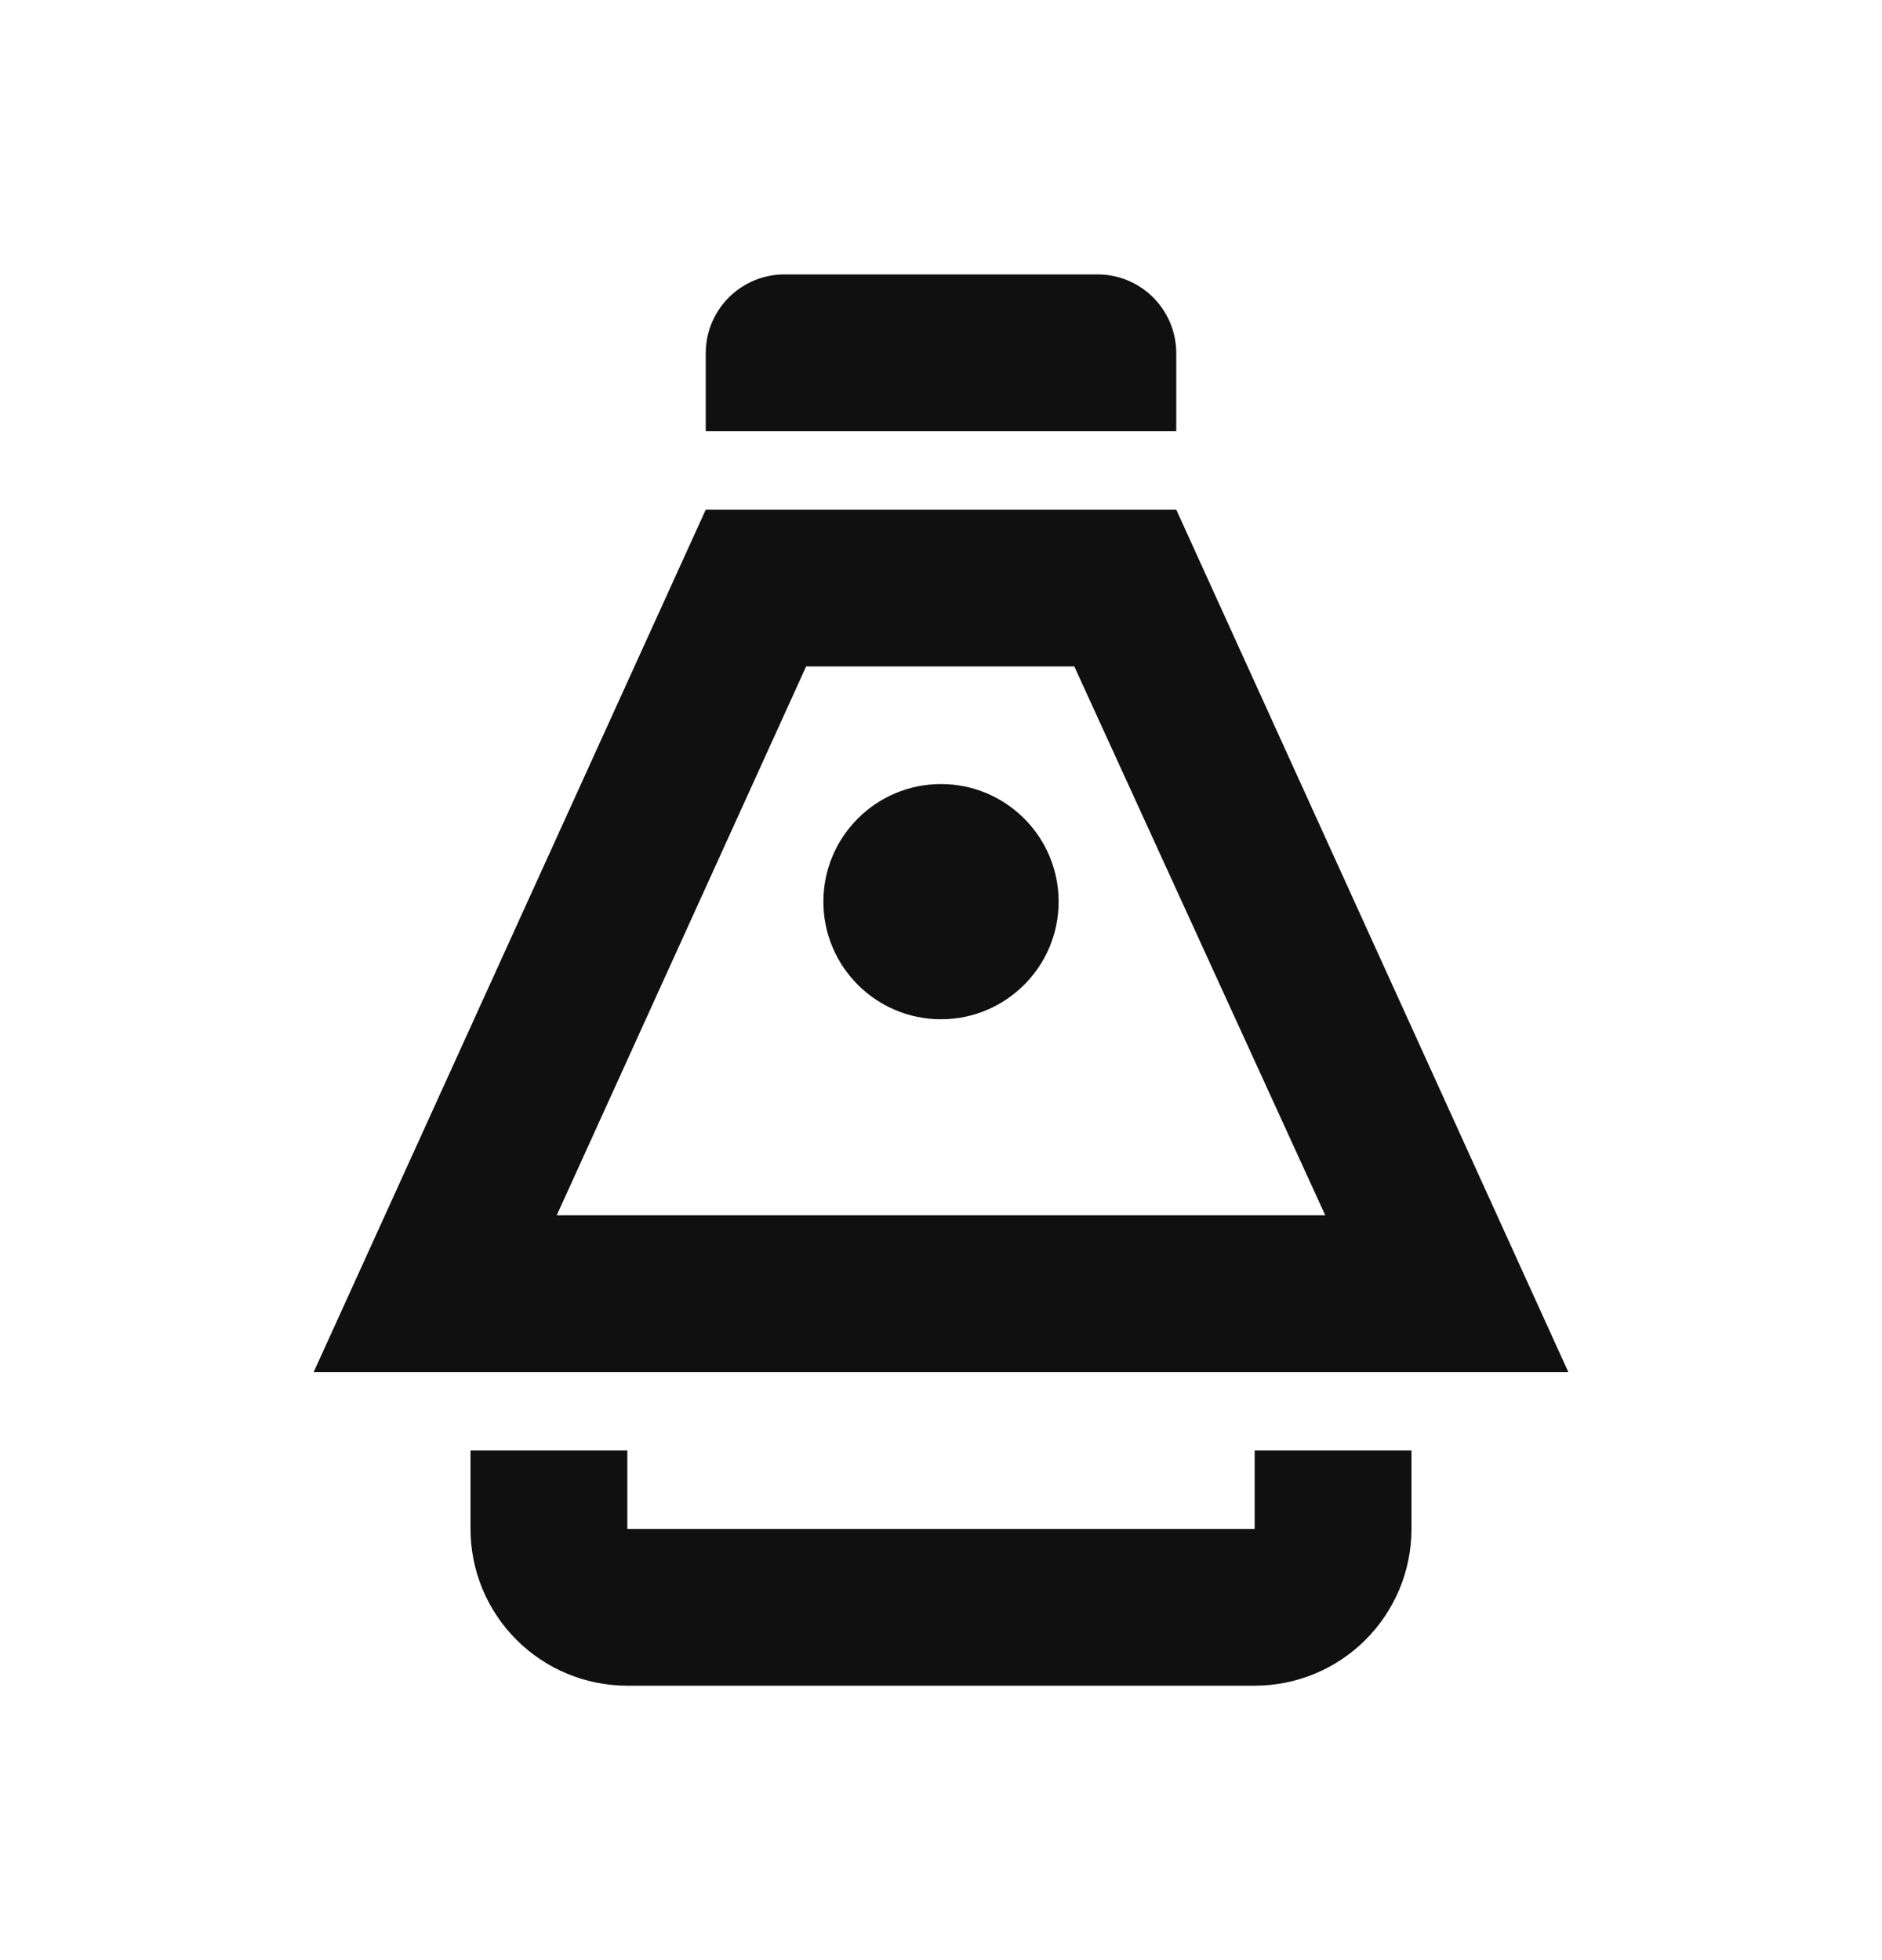
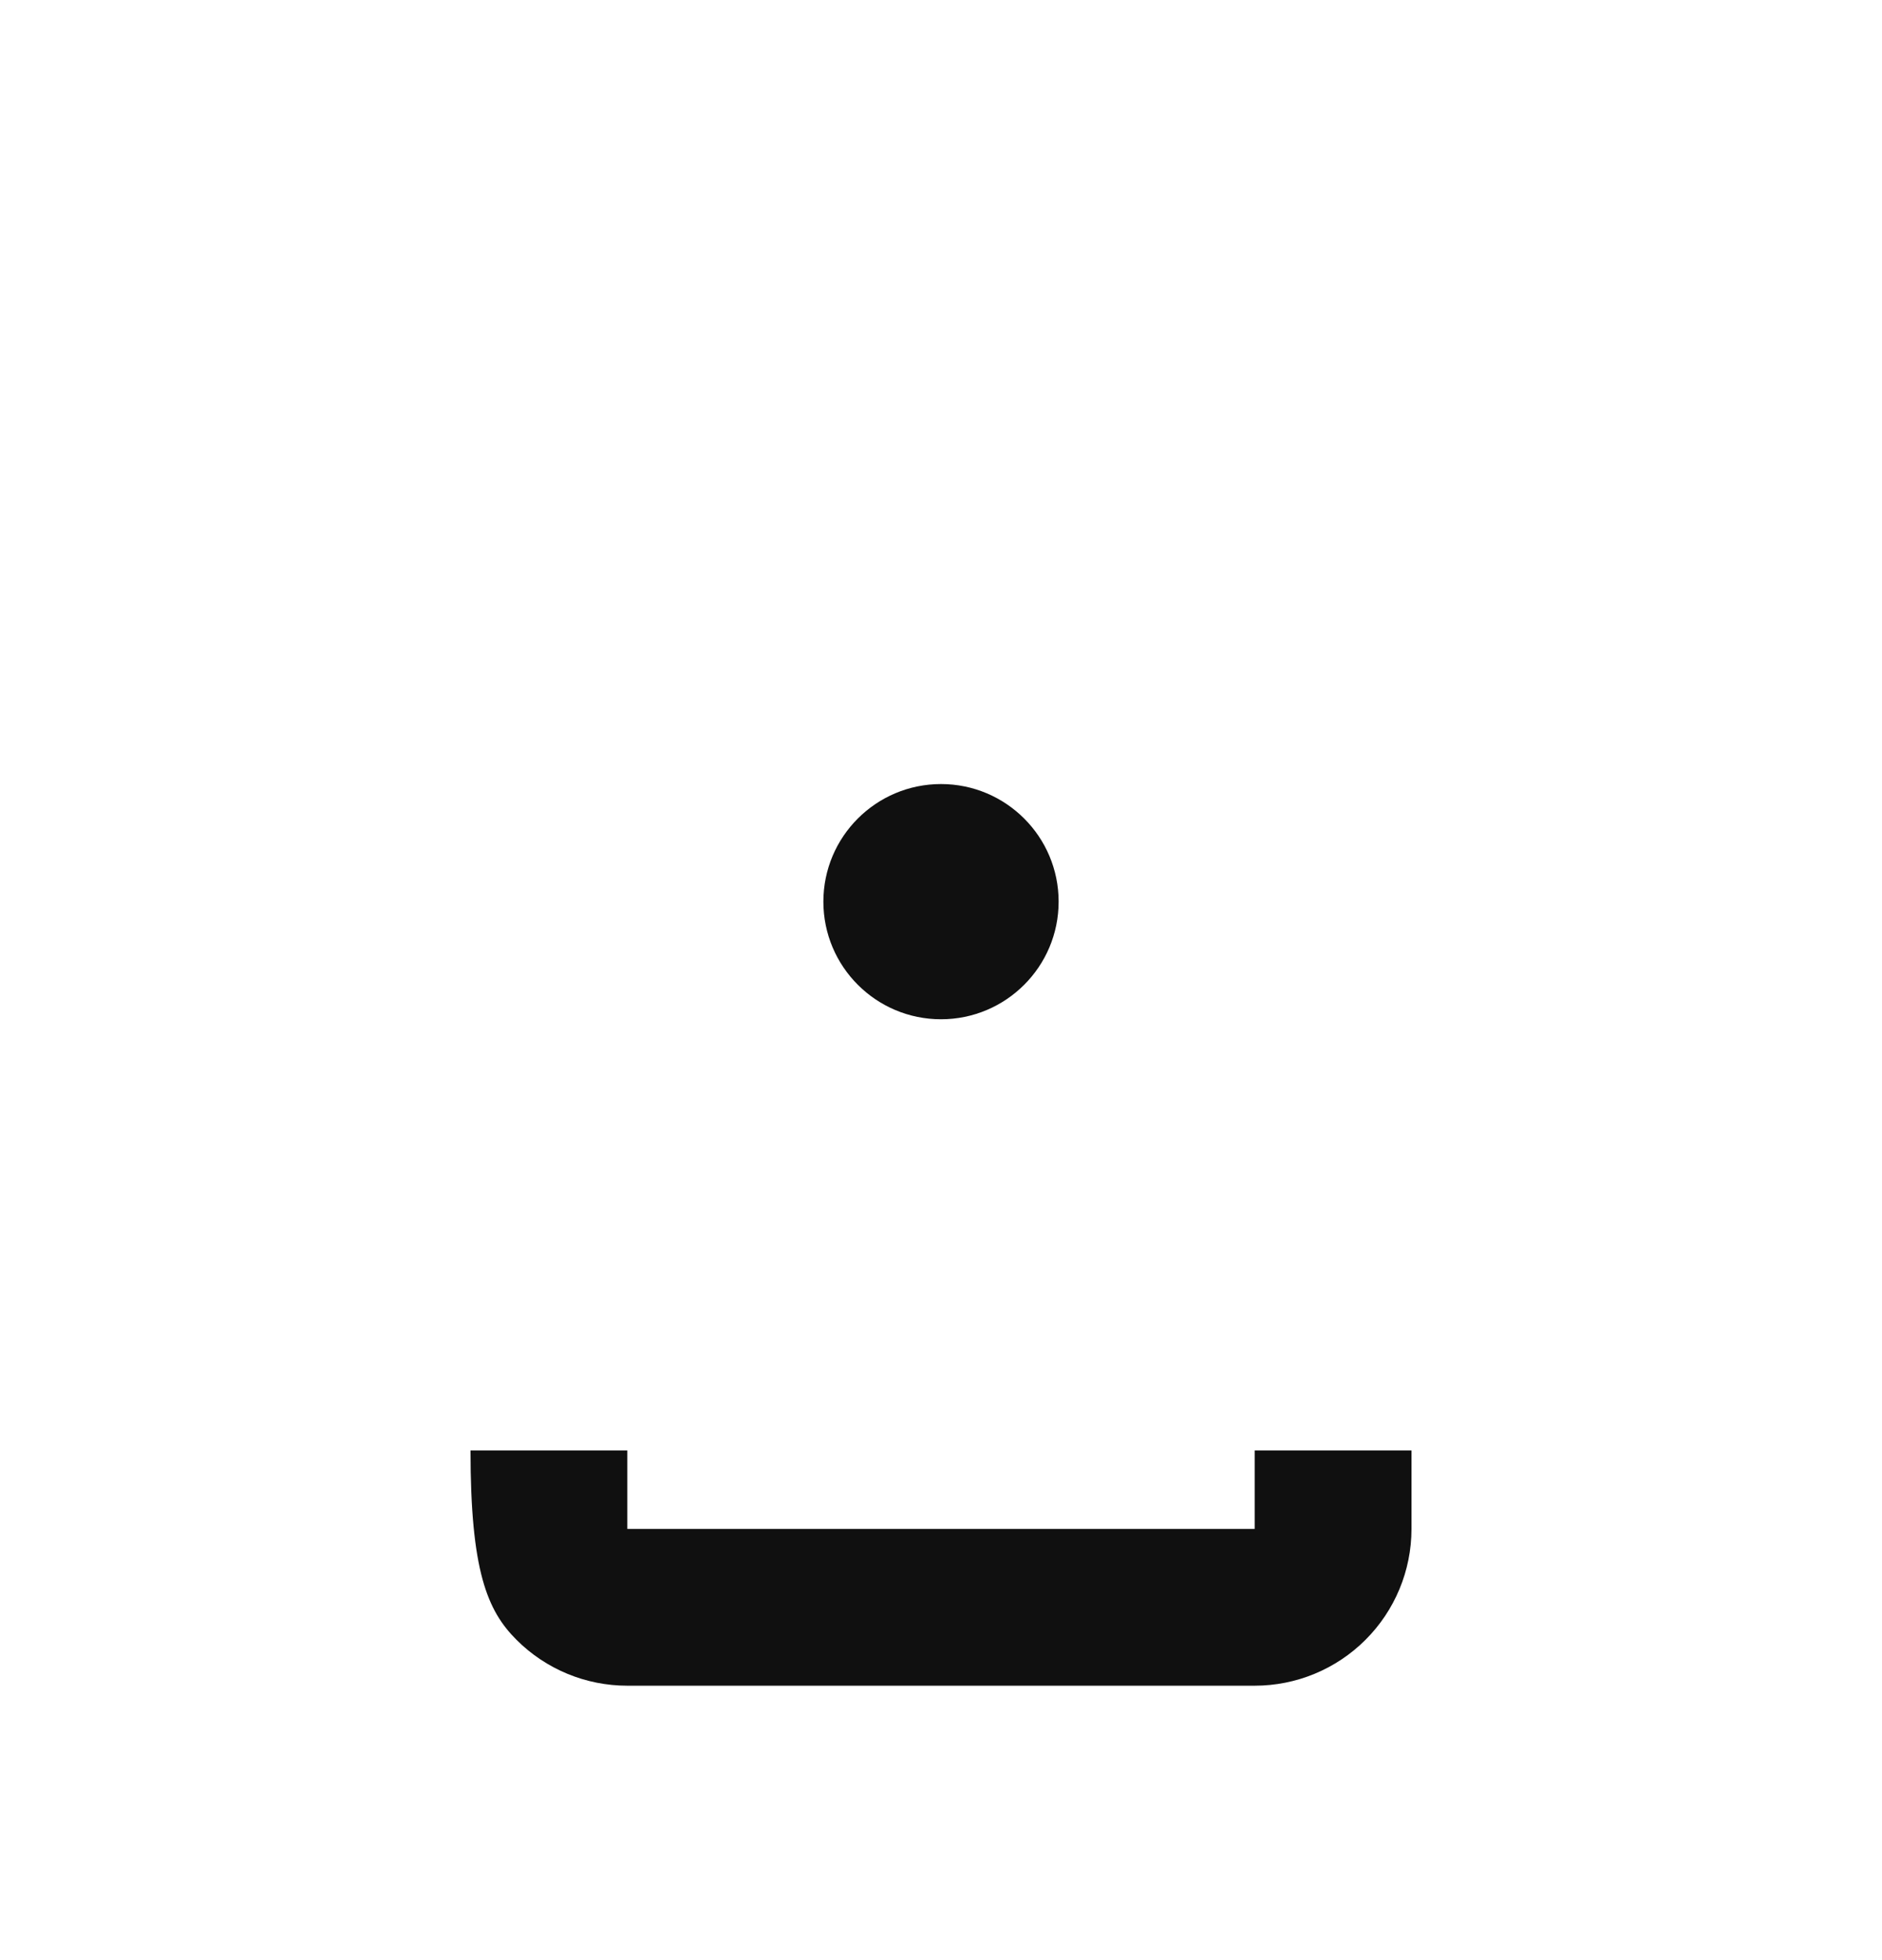
<svg xmlns="http://www.w3.org/2000/svg" width="24" height="25" viewBox="0 0 24 25" fill="none">
-   <path d="M15 4.5C14.999 4.235 14.893 3.981 14.706 3.794C14.519 3.607 14.265 3.501 14 3.5H10C9.735 3.501 9.481 3.607 9.294 3.794C9.107 3.981 9.001 4.235 9 4.5V5.5H15V4.5ZM13.7 8.5L16.9 15.5H7.1L10.28 8.5H13.7ZM15 6.5H9L4 17.5H20L15 6.5Z" fill="#101010" />
  <path d="M12 13C12.828 13 13.5 12.328 13.5 11.5C13.5 10.672 12.828 10 12 10C11.172 10 10.5 10.672 10.5 11.5C10.5 12.328 11.172 13 12 13Z" fill="#101010" />
-   <path d="M16 18.5V19.5H8V18.5H6V19.503C6.001 20.033 6.212 20.541 6.587 20.915C6.962 21.29 7.47 21.5 8 21.5H16C16.53 21.5 17.038 21.29 17.413 20.915C17.788 20.541 17.999 20.033 18 19.503V18.5H16Z" fill="#101010" />
+   <path d="M16 18.5V19.5H8V18.5H6C6.001 20.033 6.212 20.541 6.587 20.915C6.962 21.29 7.47 21.5 8 21.5H16C16.53 21.5 17.038 21.29 17.413 20.915C17.788 20.541 17.999 20.033 18 19.503V18.5H16Z" fill="#101010" />
</svg>